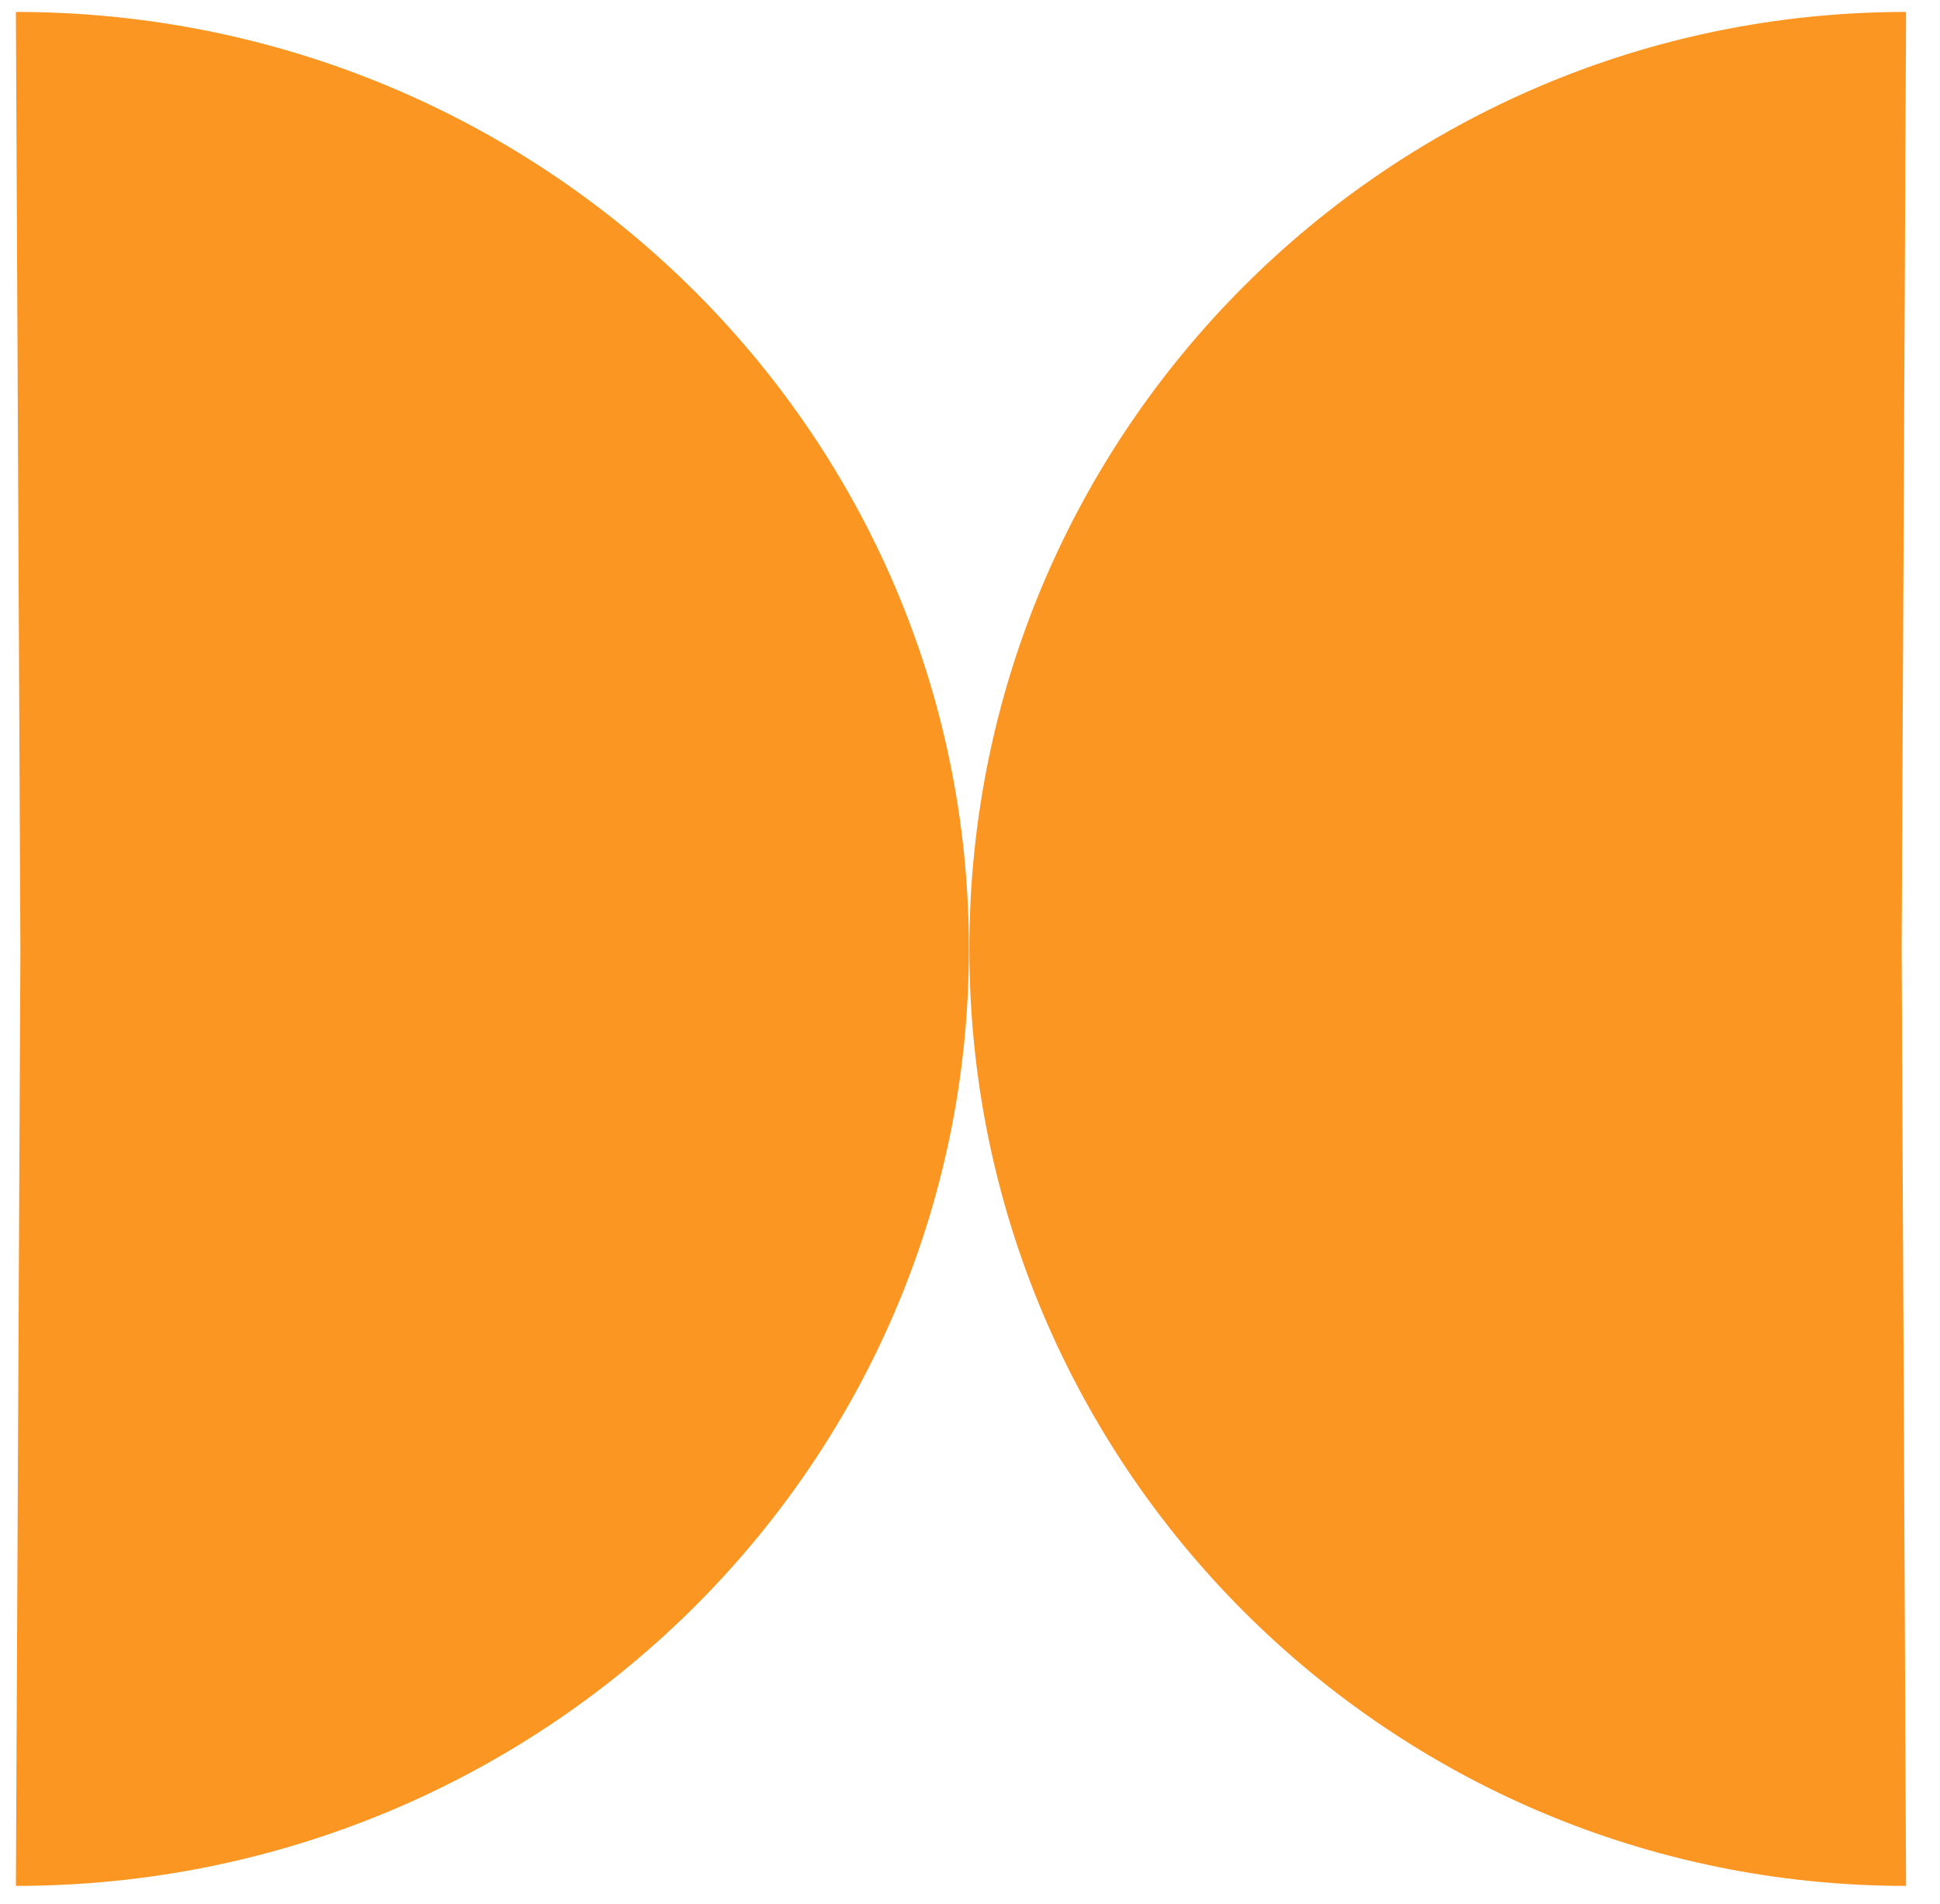
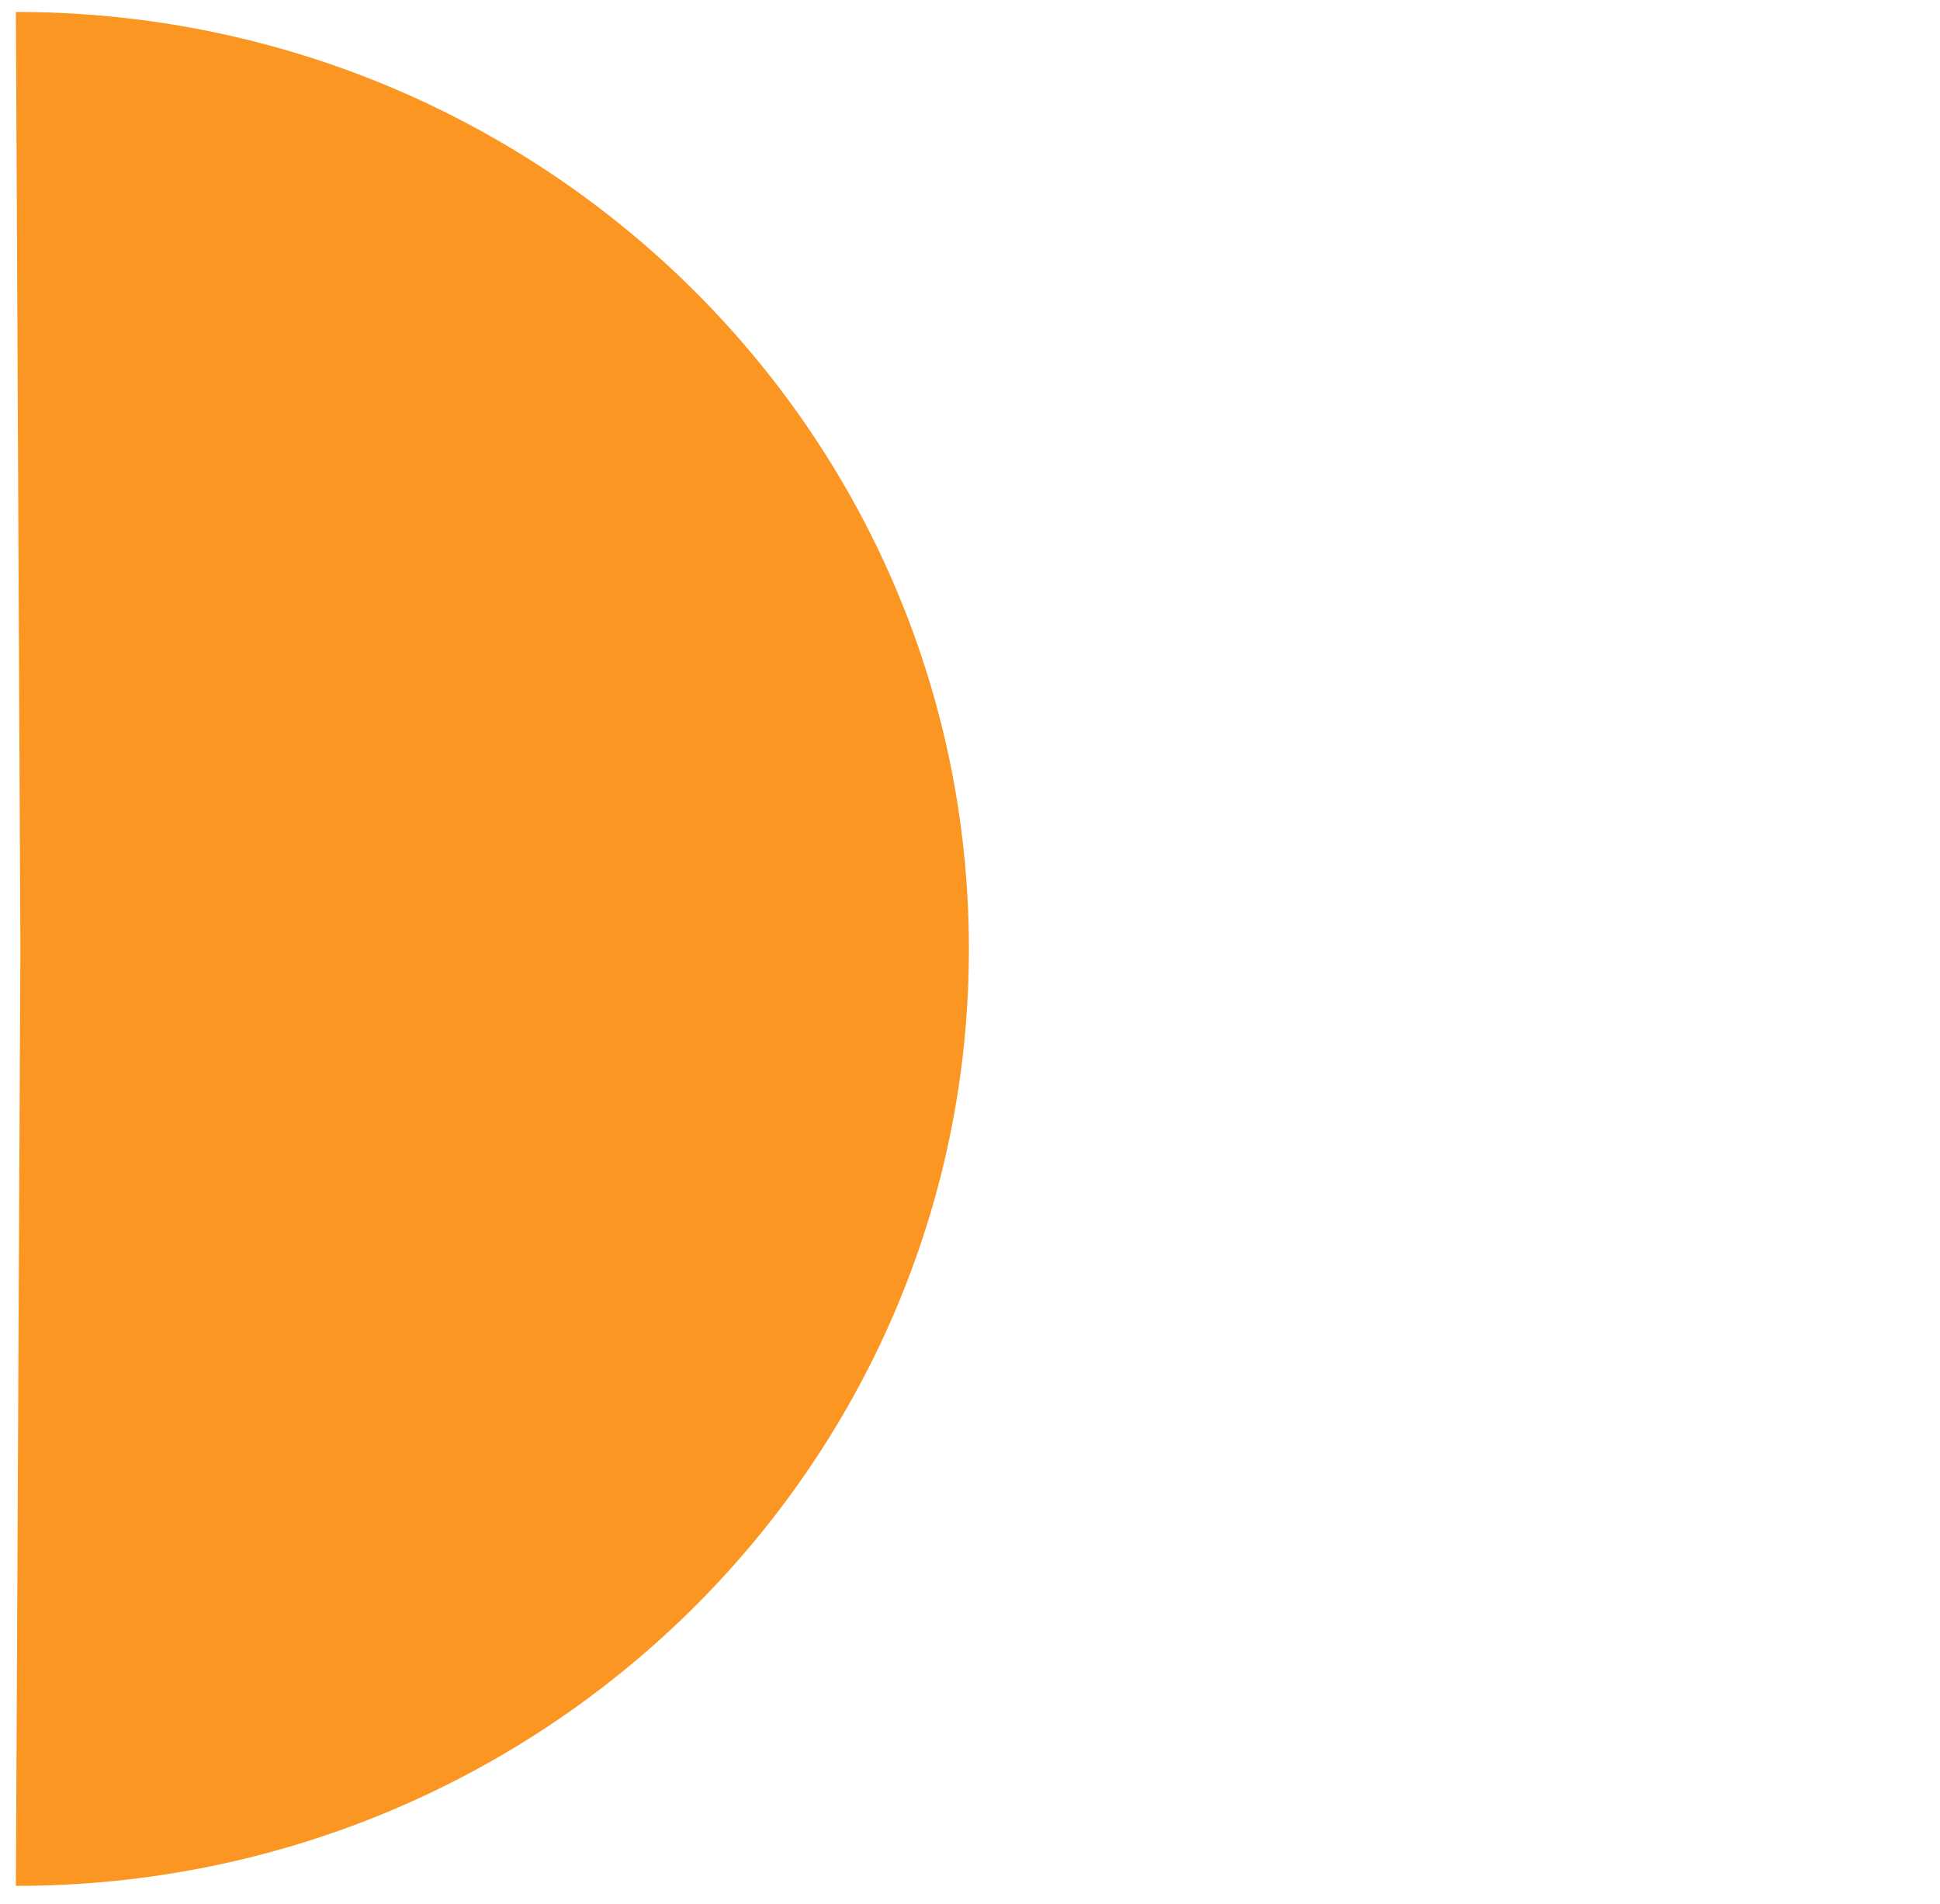
<svg xmlns="http://www.w3.org/2000/svg" width="53" height="52" viewBox="0 0 53 52" fill="none">
  <path d="M26.47 25.918C26.47 40.051 14.813 51.509 0.434 51.509L0.557 25.918L0.434 0.326C14.813 0.326 26.47 11.784 26.47 25.918Z" fill="#FB9622" />
-   <path d="M26.482 25.918C26.482 11.784 37.94 0.326 52.073 0.326L51.952 25.918L52.073 51.509C37.94 51.509 26.482 40.051 26.482 25.918Z" fill="#FB9622" />
</svg>